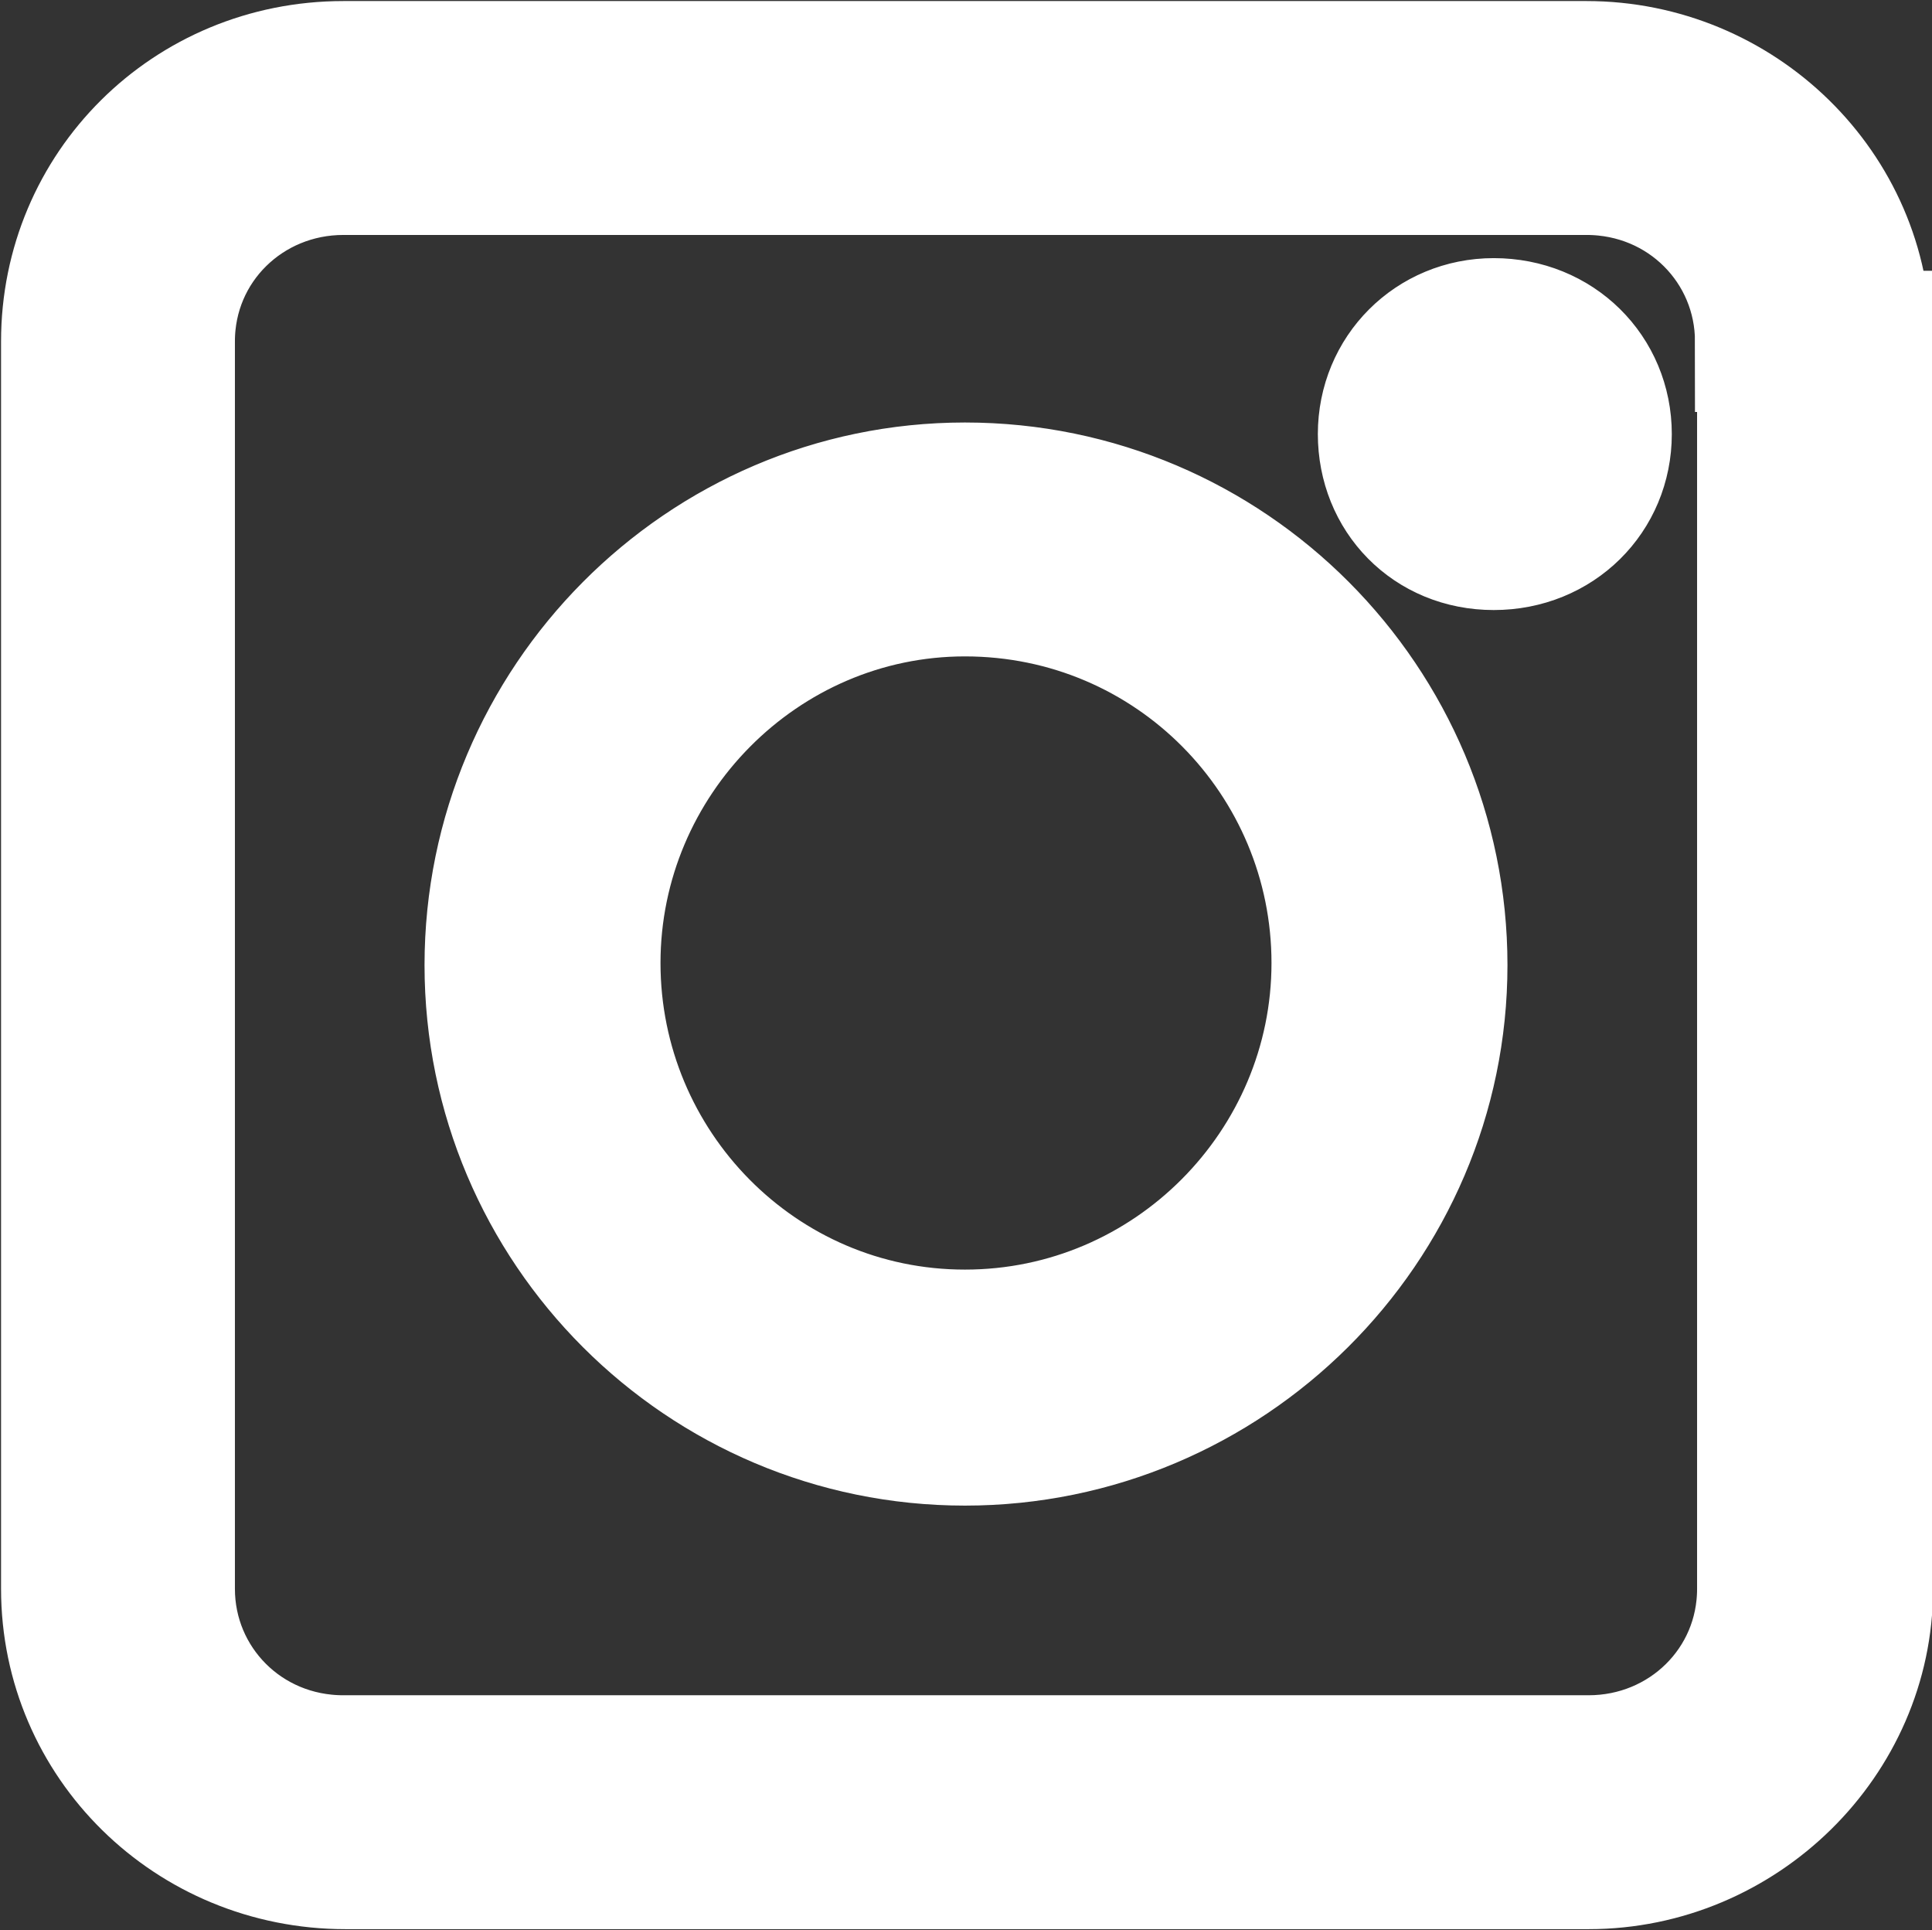
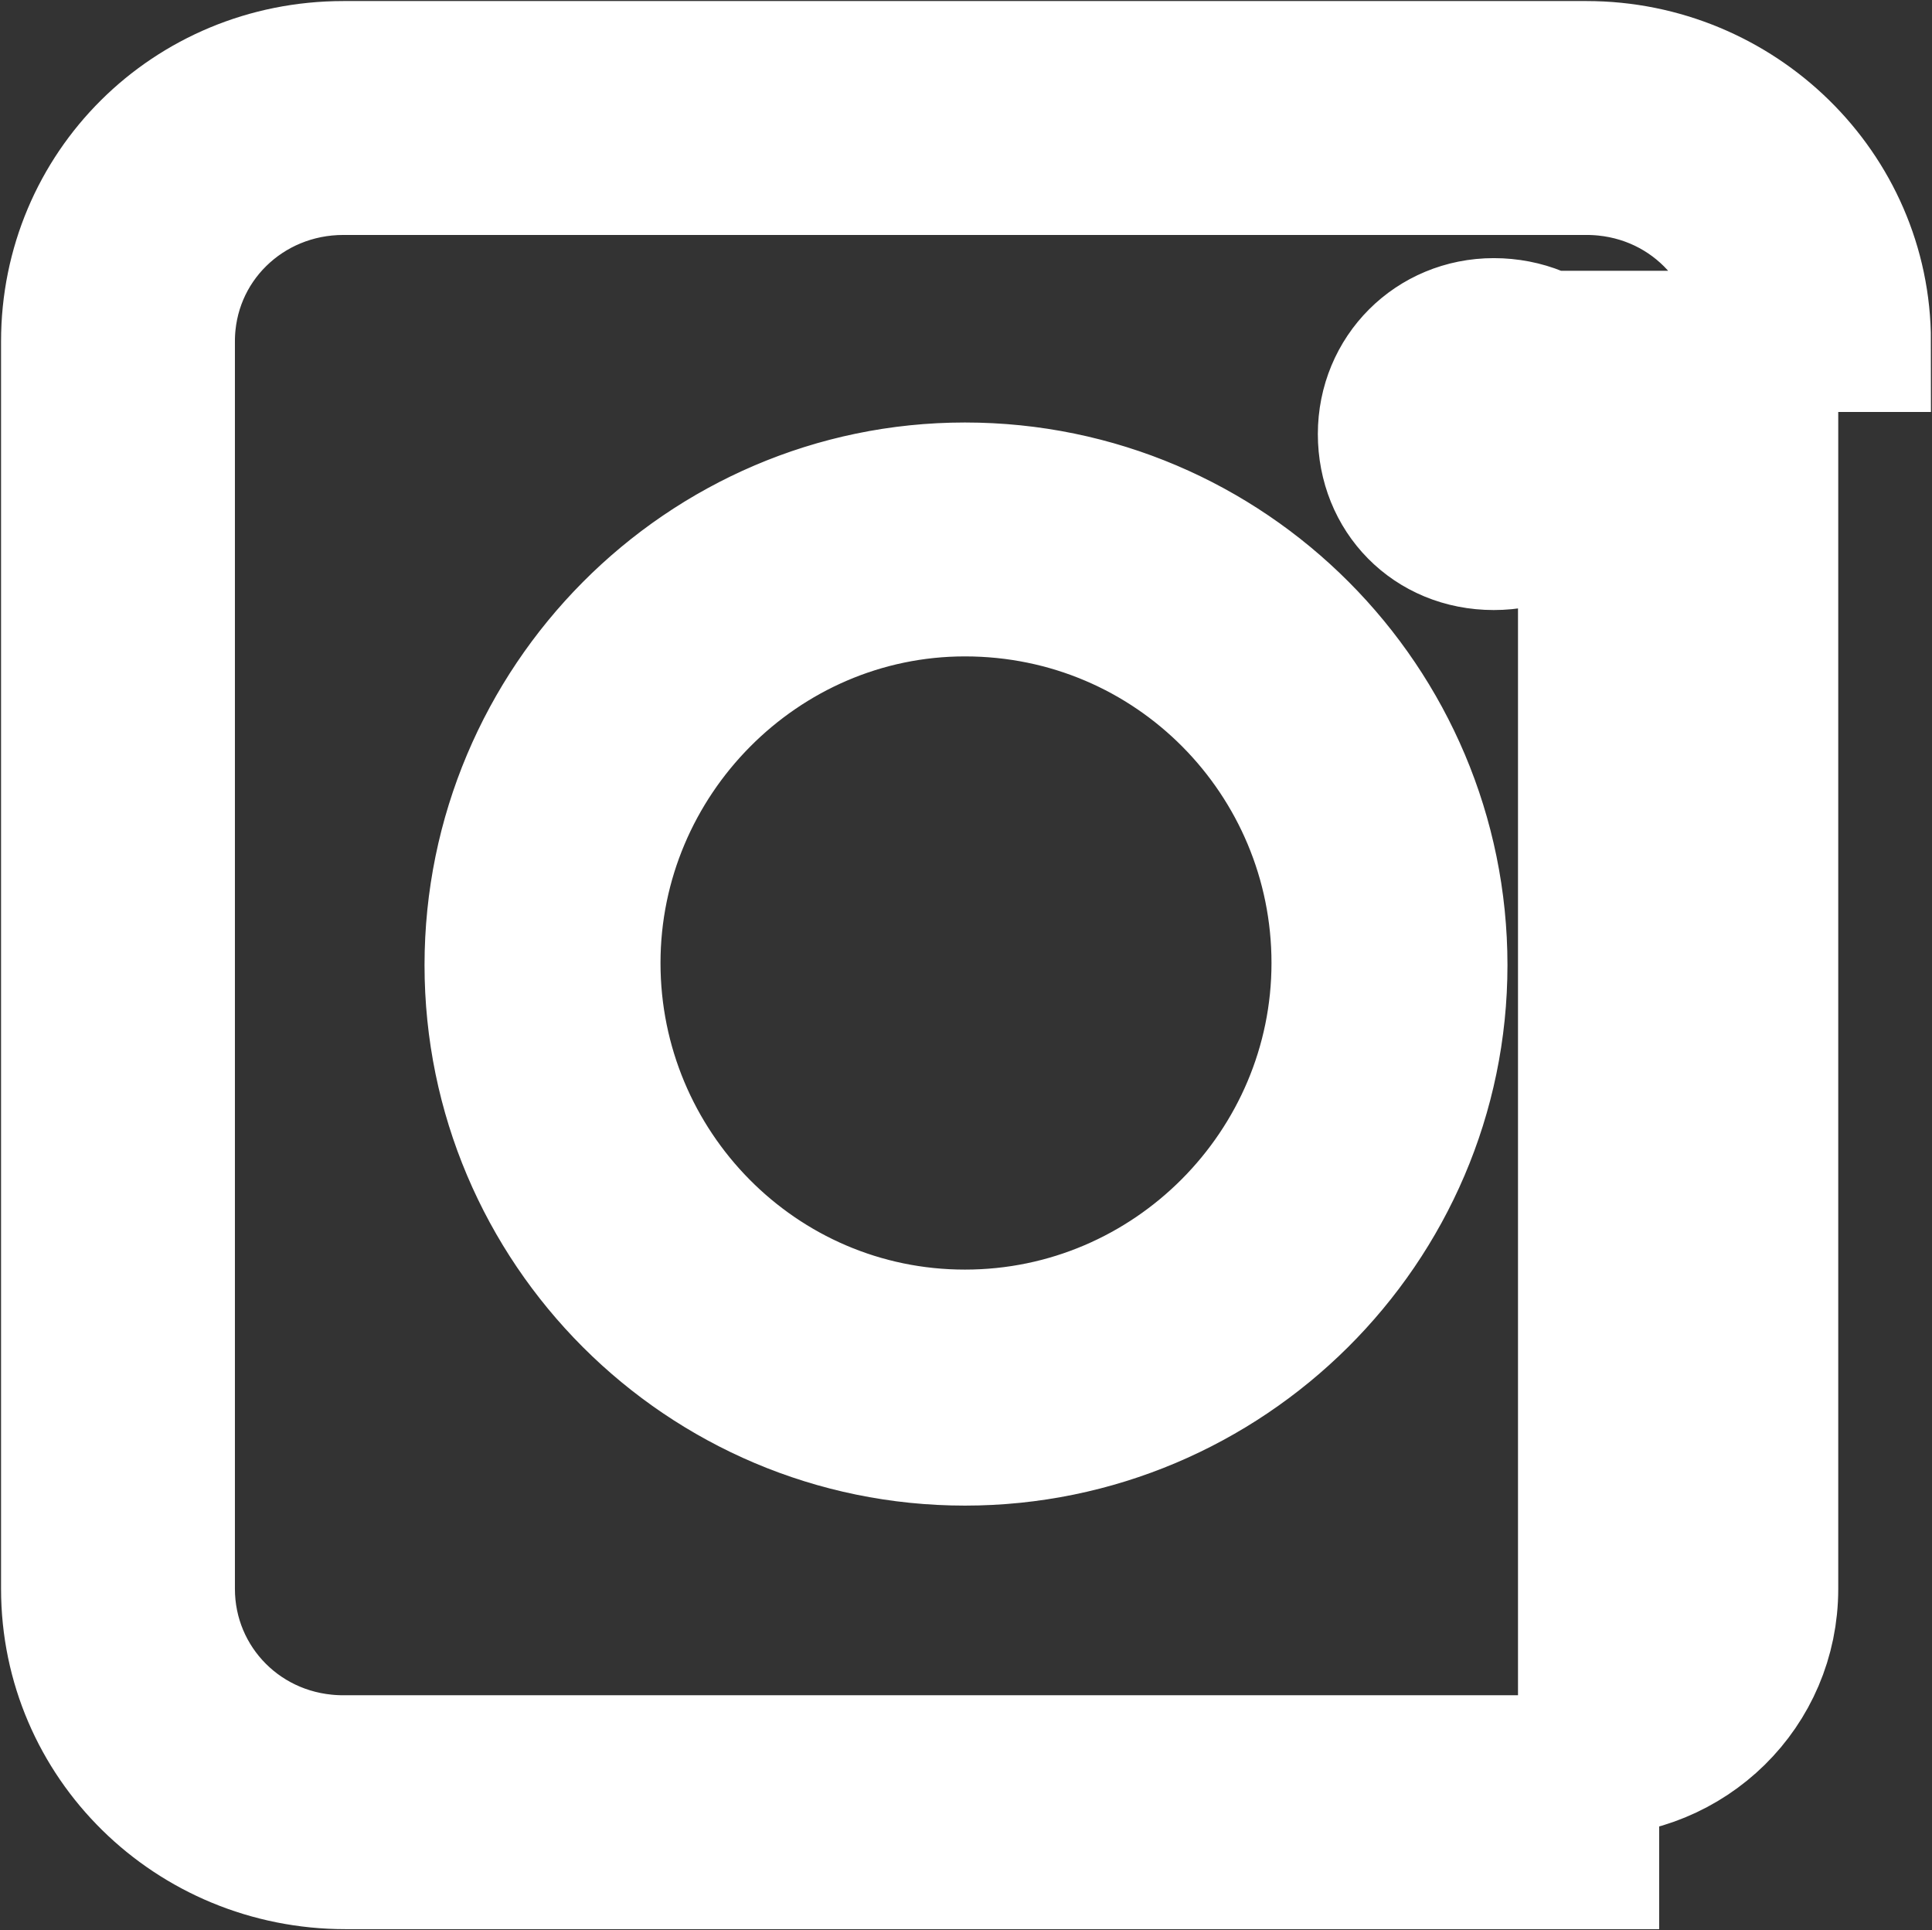
<svg xmlns="http://www.w3.org/2000/svg" id="Layer_2" viewBox="0 0 9.17 9.16">
  <rect x="0" y="0" width="9.17" height="9.16" fill="#333333" stroke="none" />
  <defs>
    <style>.cls-1{fill:#fff;fill-rule:evenodd;stroke:#fff;stroke-miterlimit:10;stroke-width:.67px;}</style>
  </defs>
  <g id="Layer_1-2">
-     <path class="cls-1" d="m8.83,1.62c0-.71-.59-1.28-1.3-1.28H1.63C.91.34.34.91.34,1.62v5.92c0,.71.58,1.28,1.3,1.28h5.9c.71,0,1.3-.58,1.3-1.28V1.62Zm-.44,0v5.92c0,.47-.38.84-.85.84H1.63c-.48,0-.85-.38-.85-.84V1.62c0-.47.38-.84.85-.84h5.9c.48,0,.85.38.85.84Zm-3.81.72c-1.23,0-2.23,1.01-2.23,2.24s1,2.23,2.23,2.23,2.24-1,2.24-2.23-1-2.24-2.24-2.24Zm0,.44c1,0,1.79.81,1.79,1.79s-.8,1.79-1.79,1.79-1.78-.81-1.78-1.79.8-1.79,1.78-1.79Zm2.51-1.22c.29,0,.51.22.51.5s-.22.5-.51.5-.5-.22-.5-.5.22-.5.5-.5Z" />
+     <path class="cls-1" d="m8.83,1.62c0-.71-.59-1.28-1.3-1.28H1.63C.91.34.34.91.34,1.62v5.92c0,.71.58,1.28,1.3,1.28h5.9V1.62Zm-.44,0v5.92c0,.47-.38.84-.85.84H1.63c-.48,0-.85-.38-.85-.84V1.62c0-.47.38-.84.85-.84h5.9c.48,0,.85.38.85.84Zm-3.81.72c-1.23,0-2.23,1.01-2.23,2.24s1,2.23,2.23,2.23,2.24-1,2.24-2.23-1-2.24-2.24-2.24Zm0,.44c1,0,1.79.81,1.79,1.79s-.8,1.79-1.79,1.79-1.78-.81-1.78-1.79.8-1.79,1.78-1.79Zm2.51-1.22c.29,0,.51.22.51.5s-.22.5-.51.5-.5-.22-.5-.5.22-.5.5-.5Z" />
  </g>
</svg>